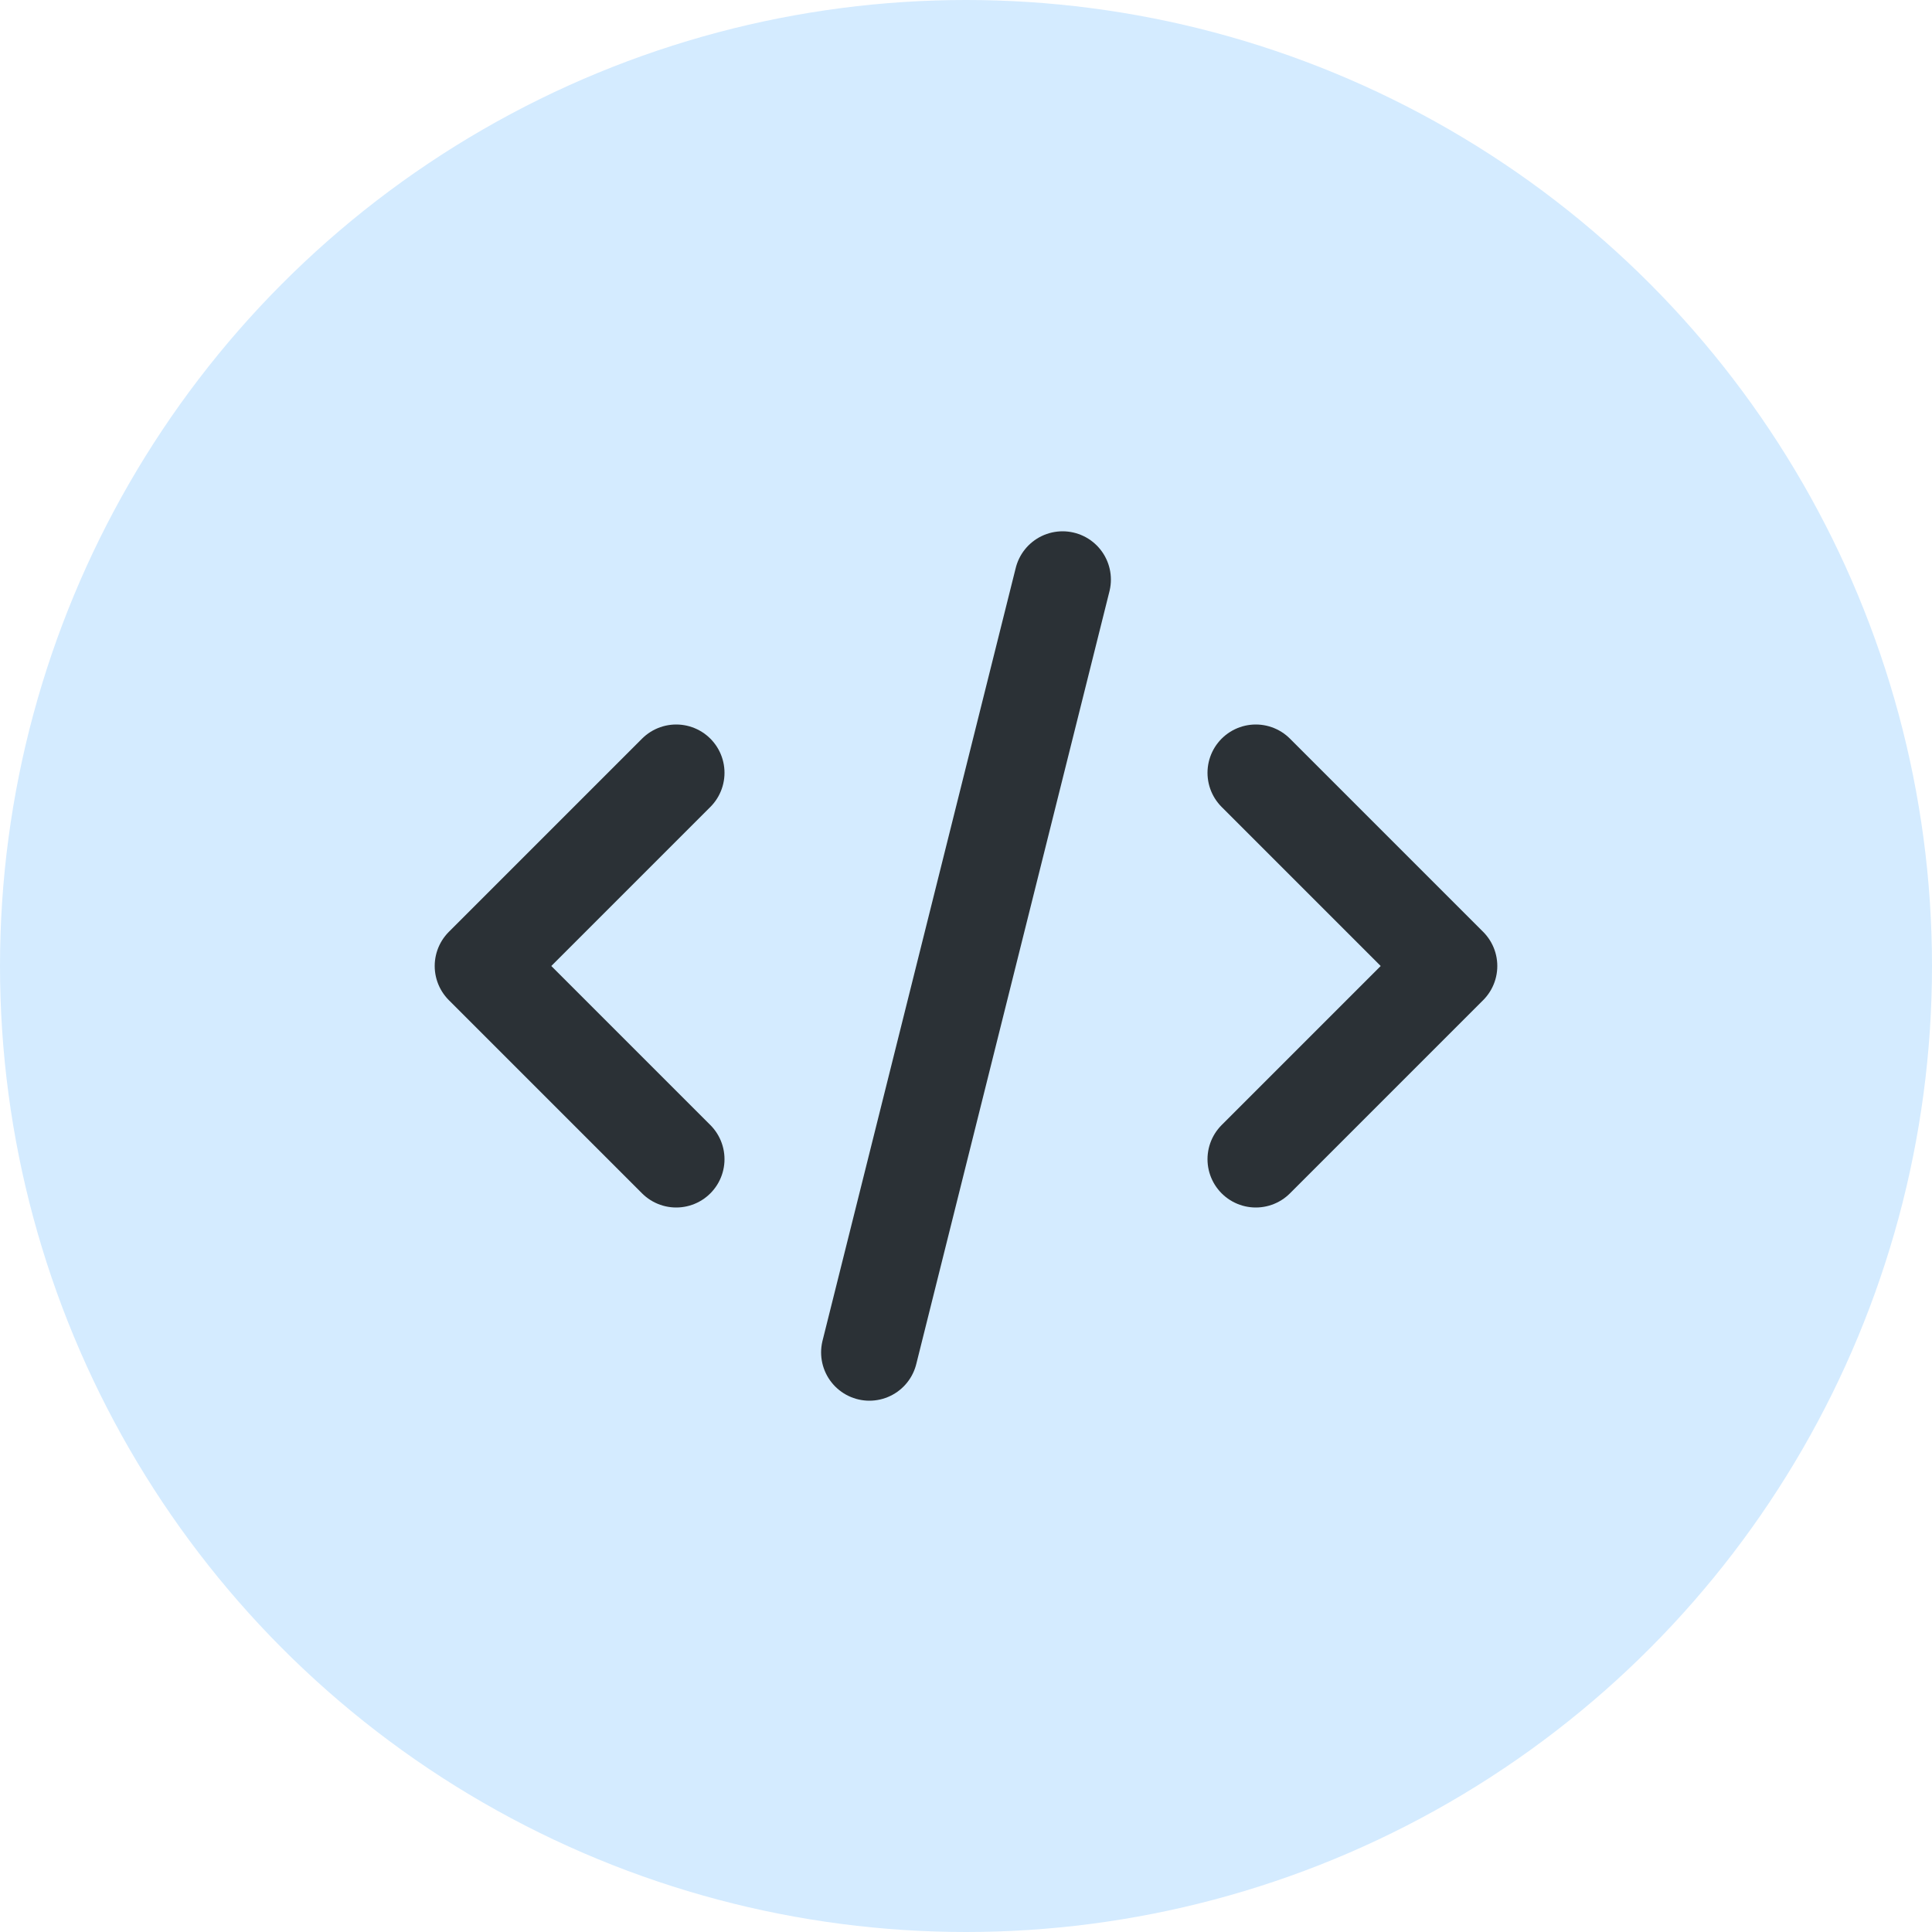
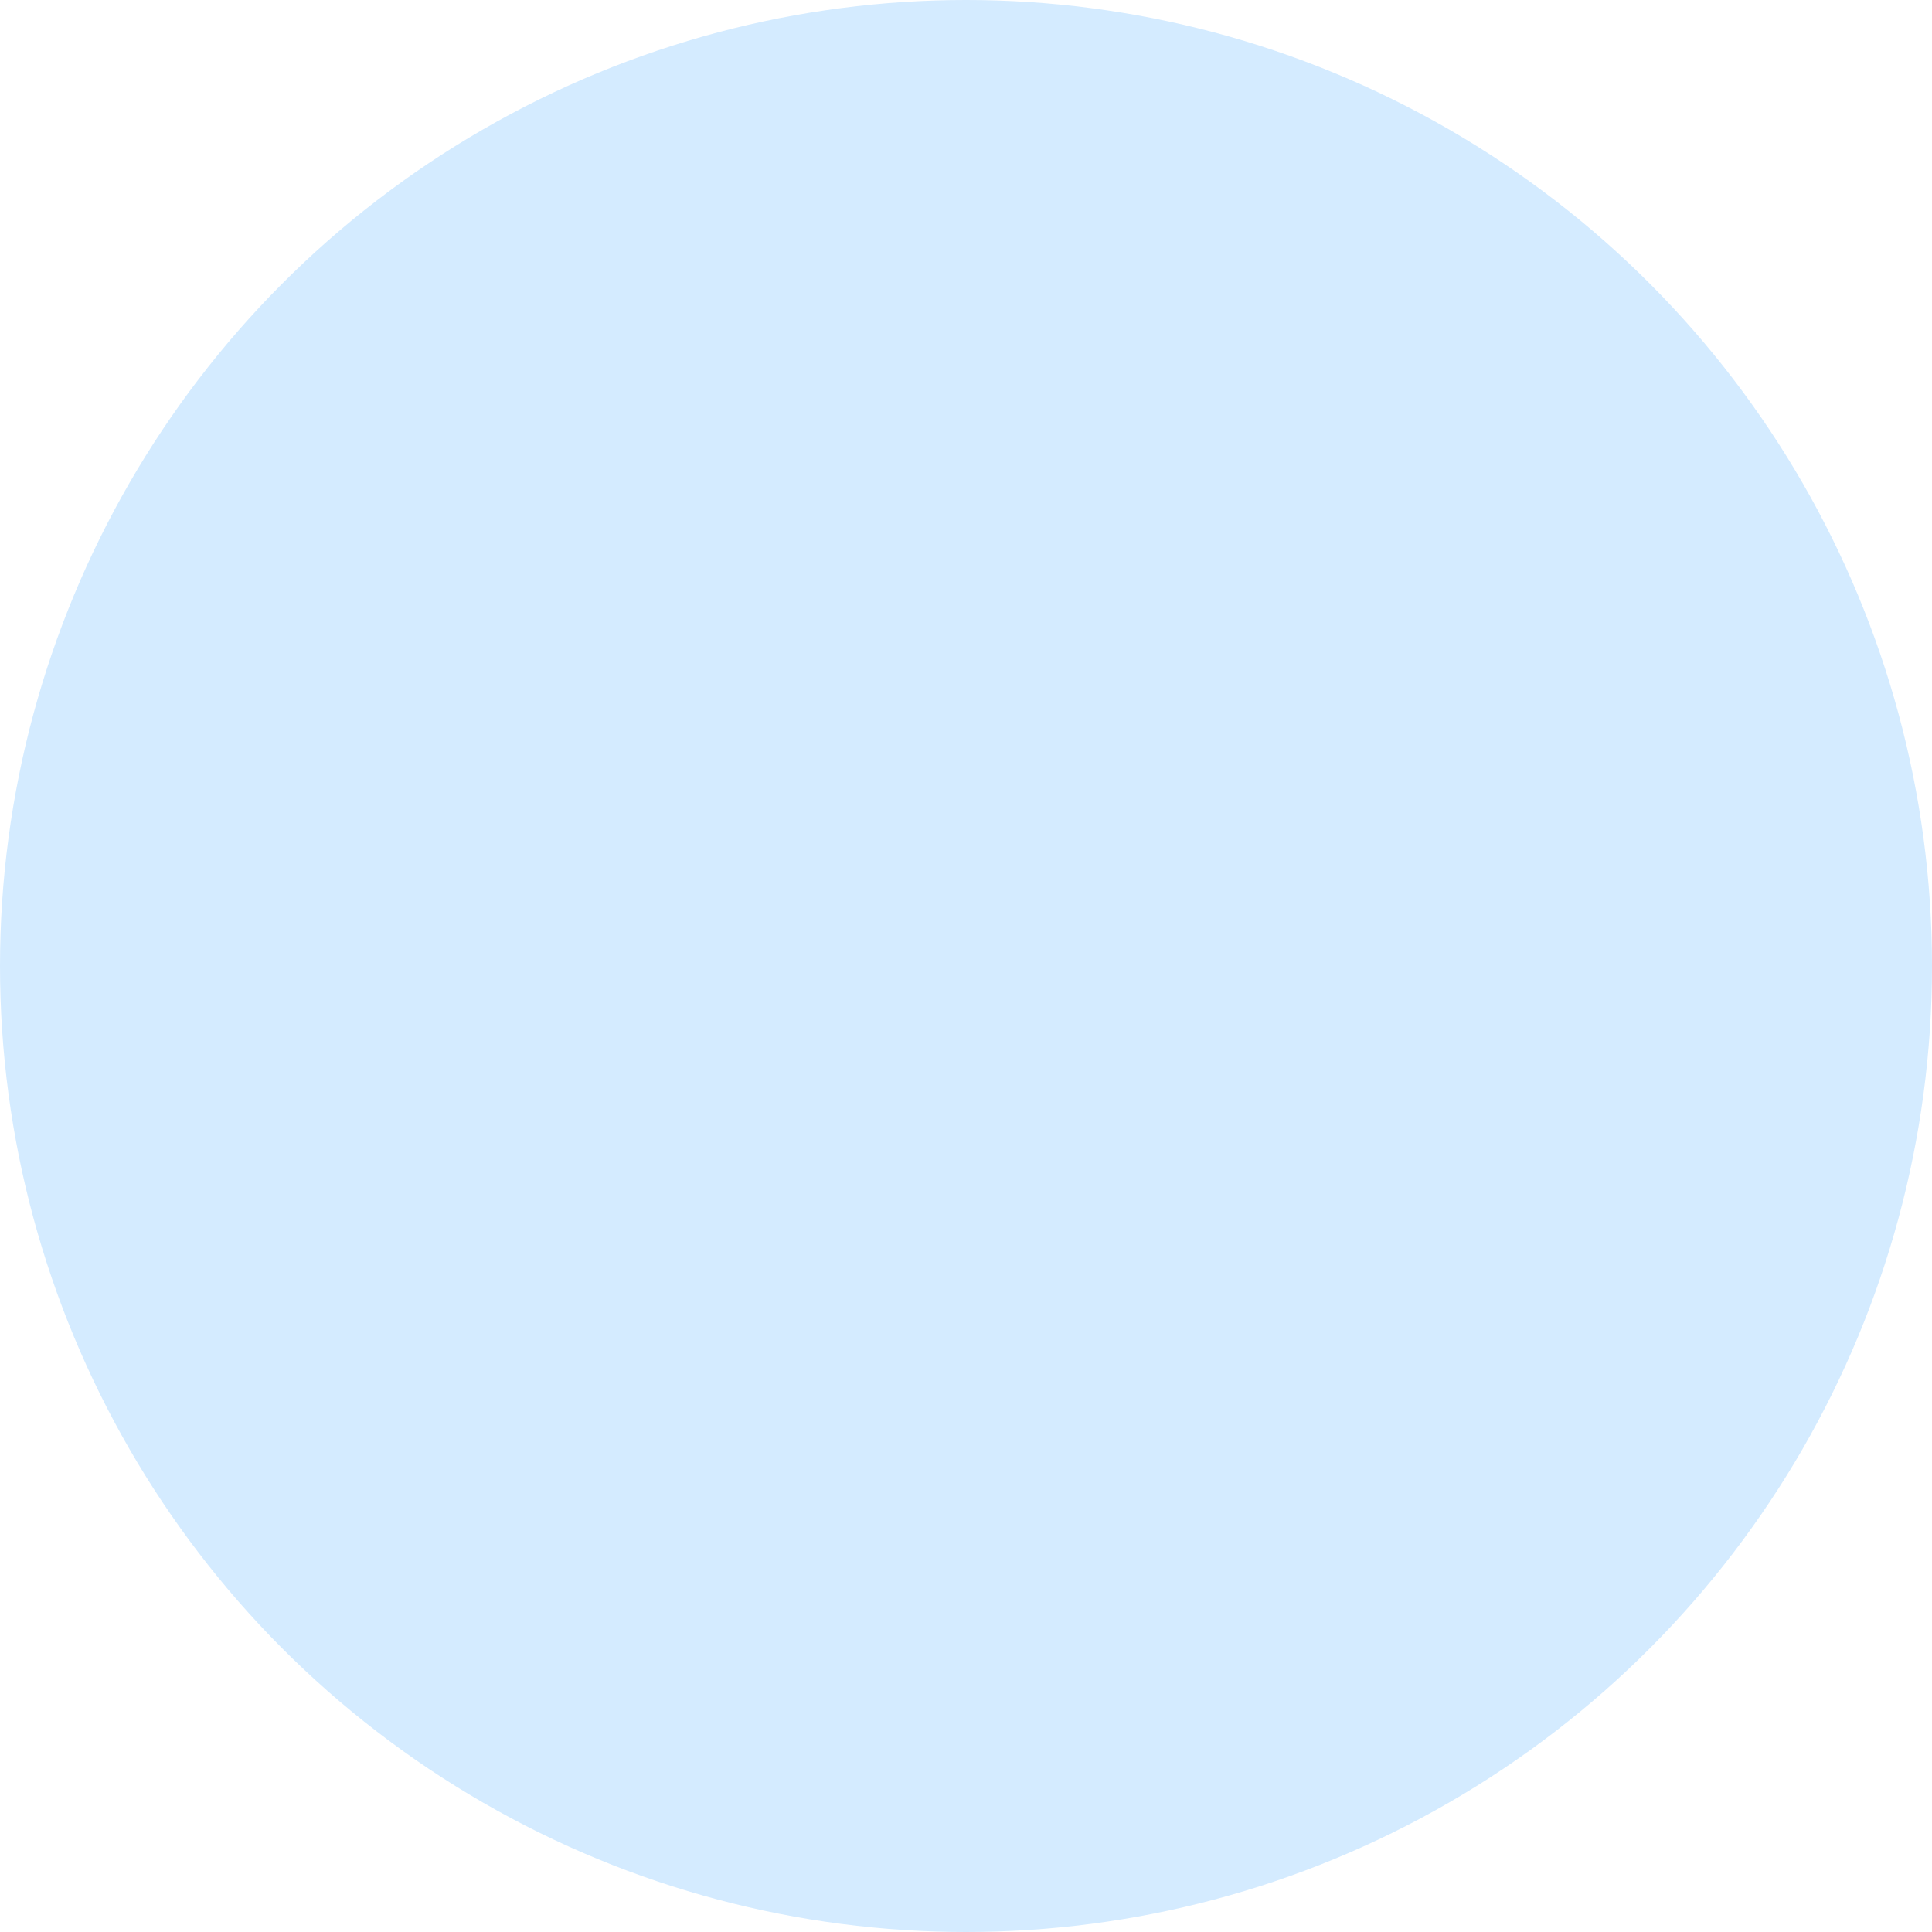
<svg xmlns="http://www.w3.org/2000/svg" width="40" height="40" fill="none">
  <circle cx="20" cy="20" r="20" fill="#d4ebff" />
-   <path d="M18 28l4-16m4 4l4 4-4 4m-12 0l-4-4 4-4" stroke="#2b3136" stroke-width="2" stroke-linecap="round" stroke-linejoin="round" />
</svg>